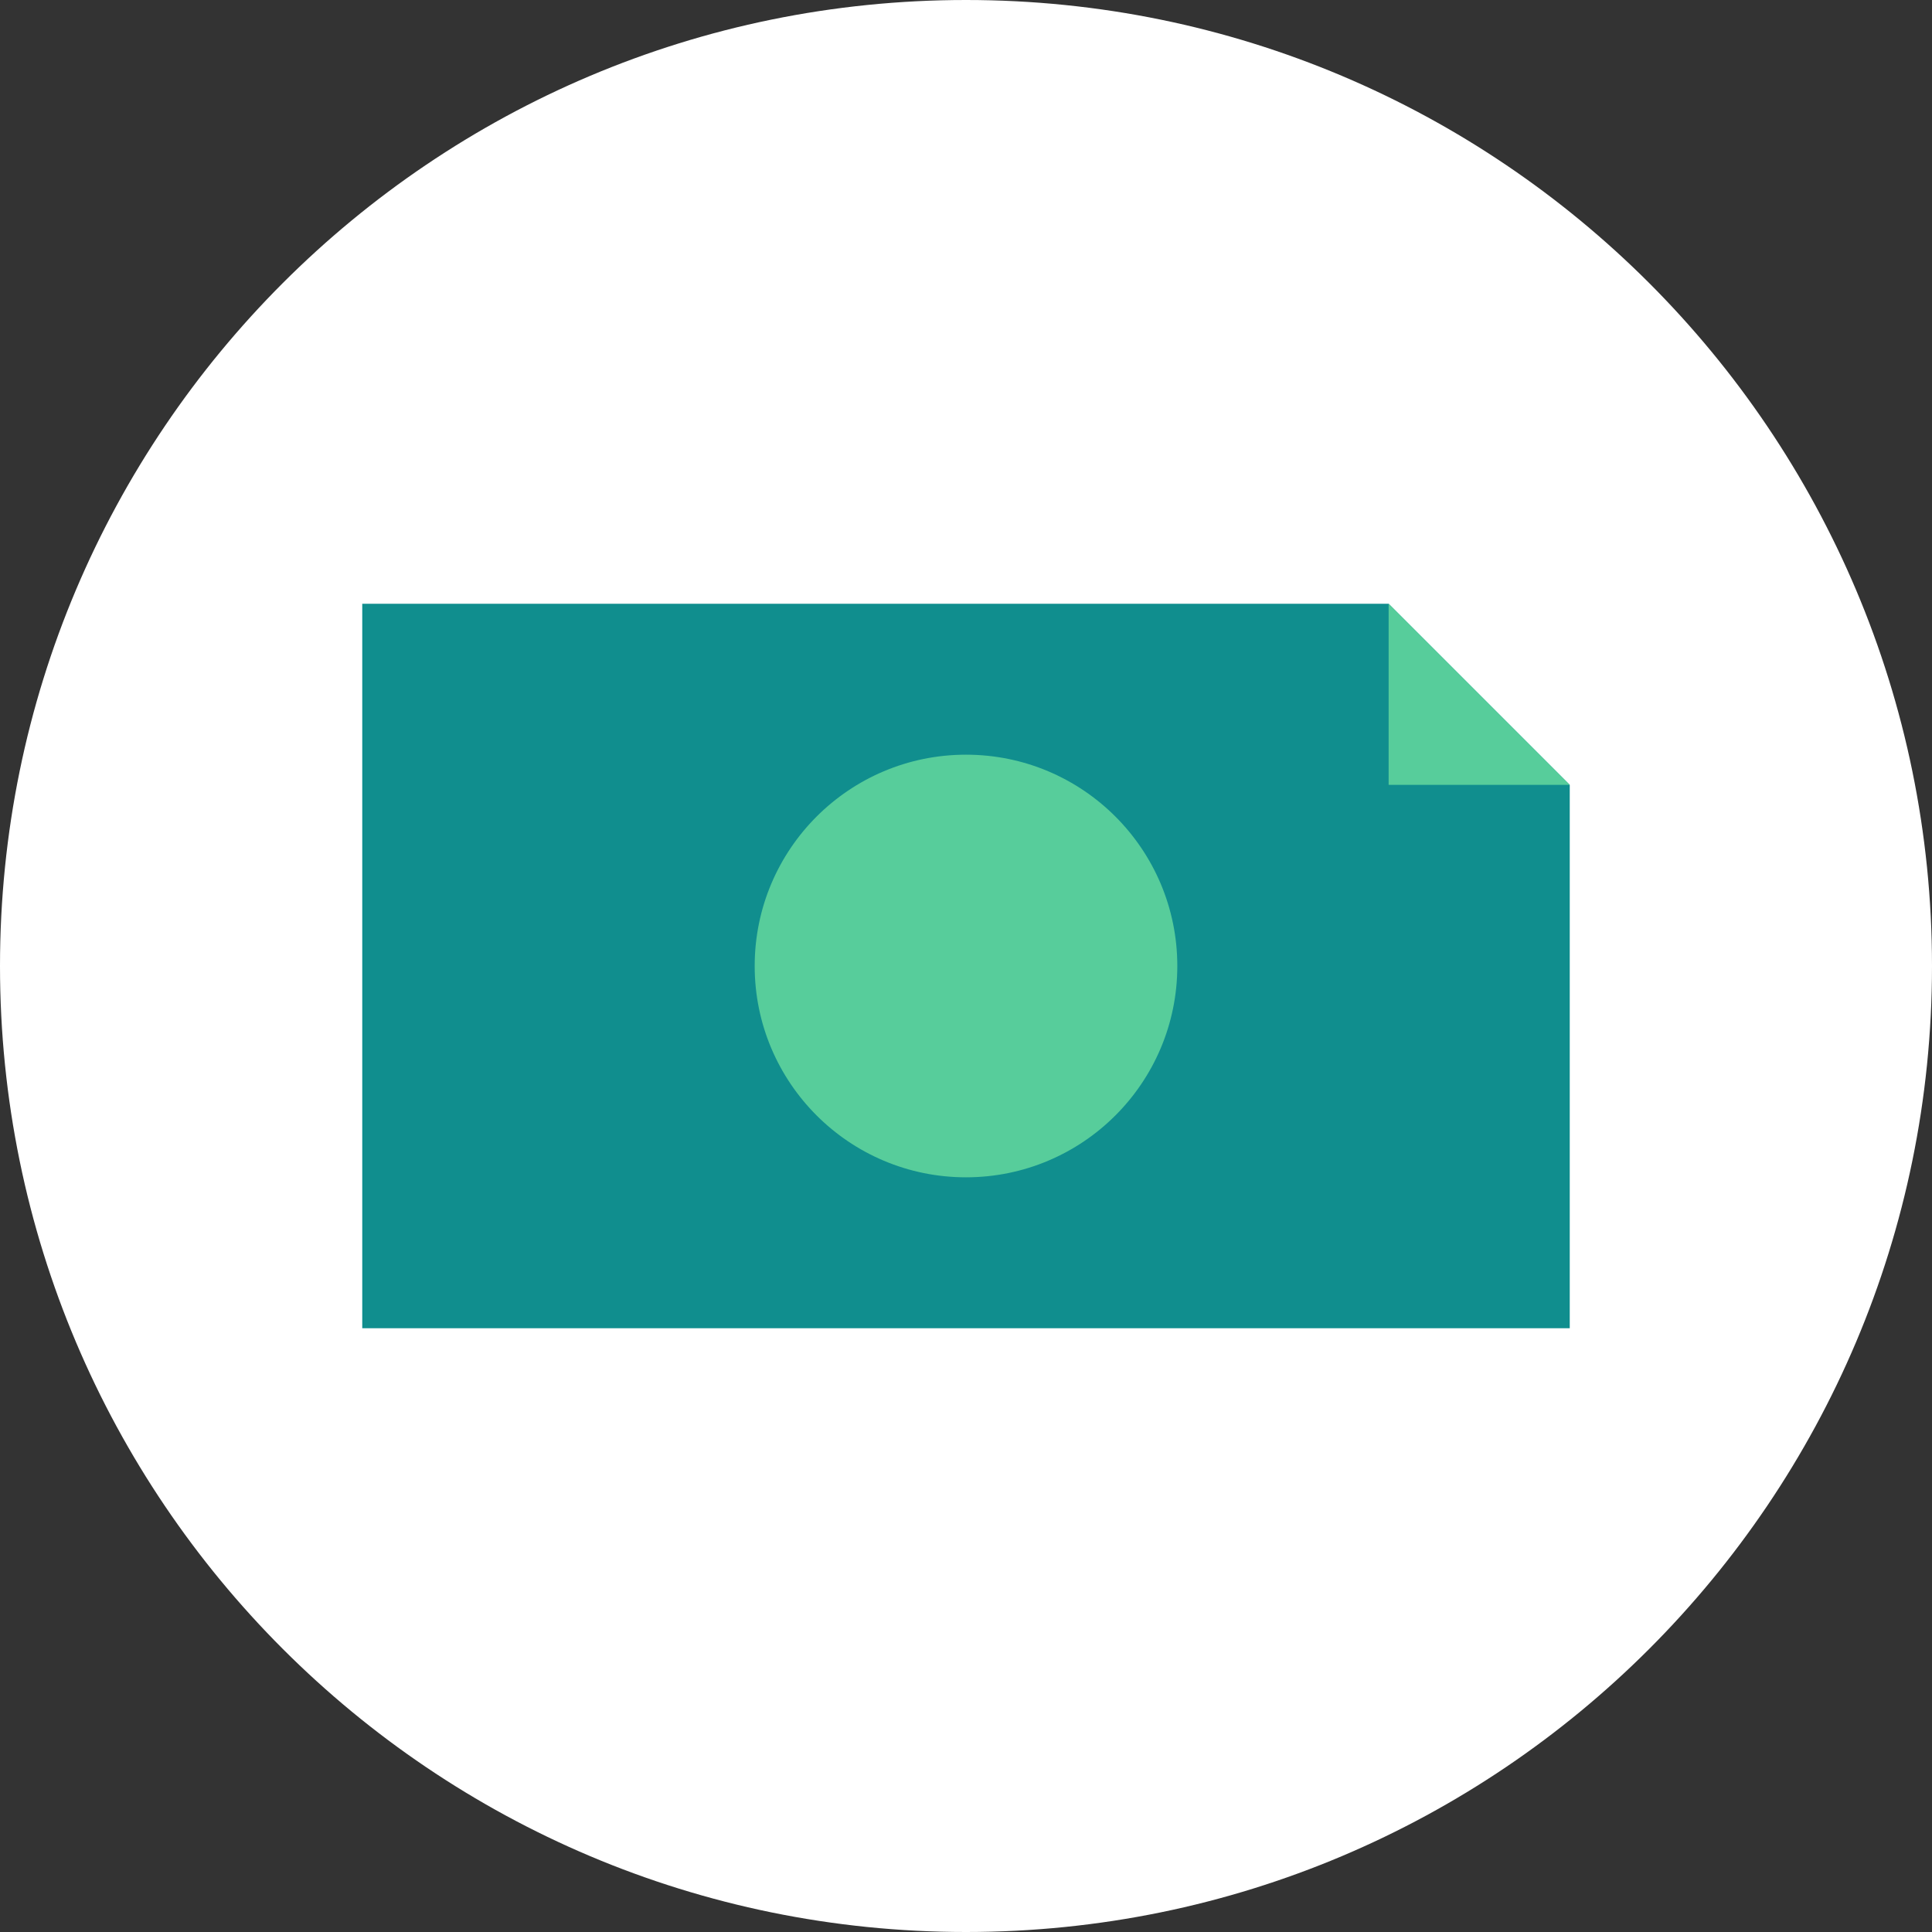
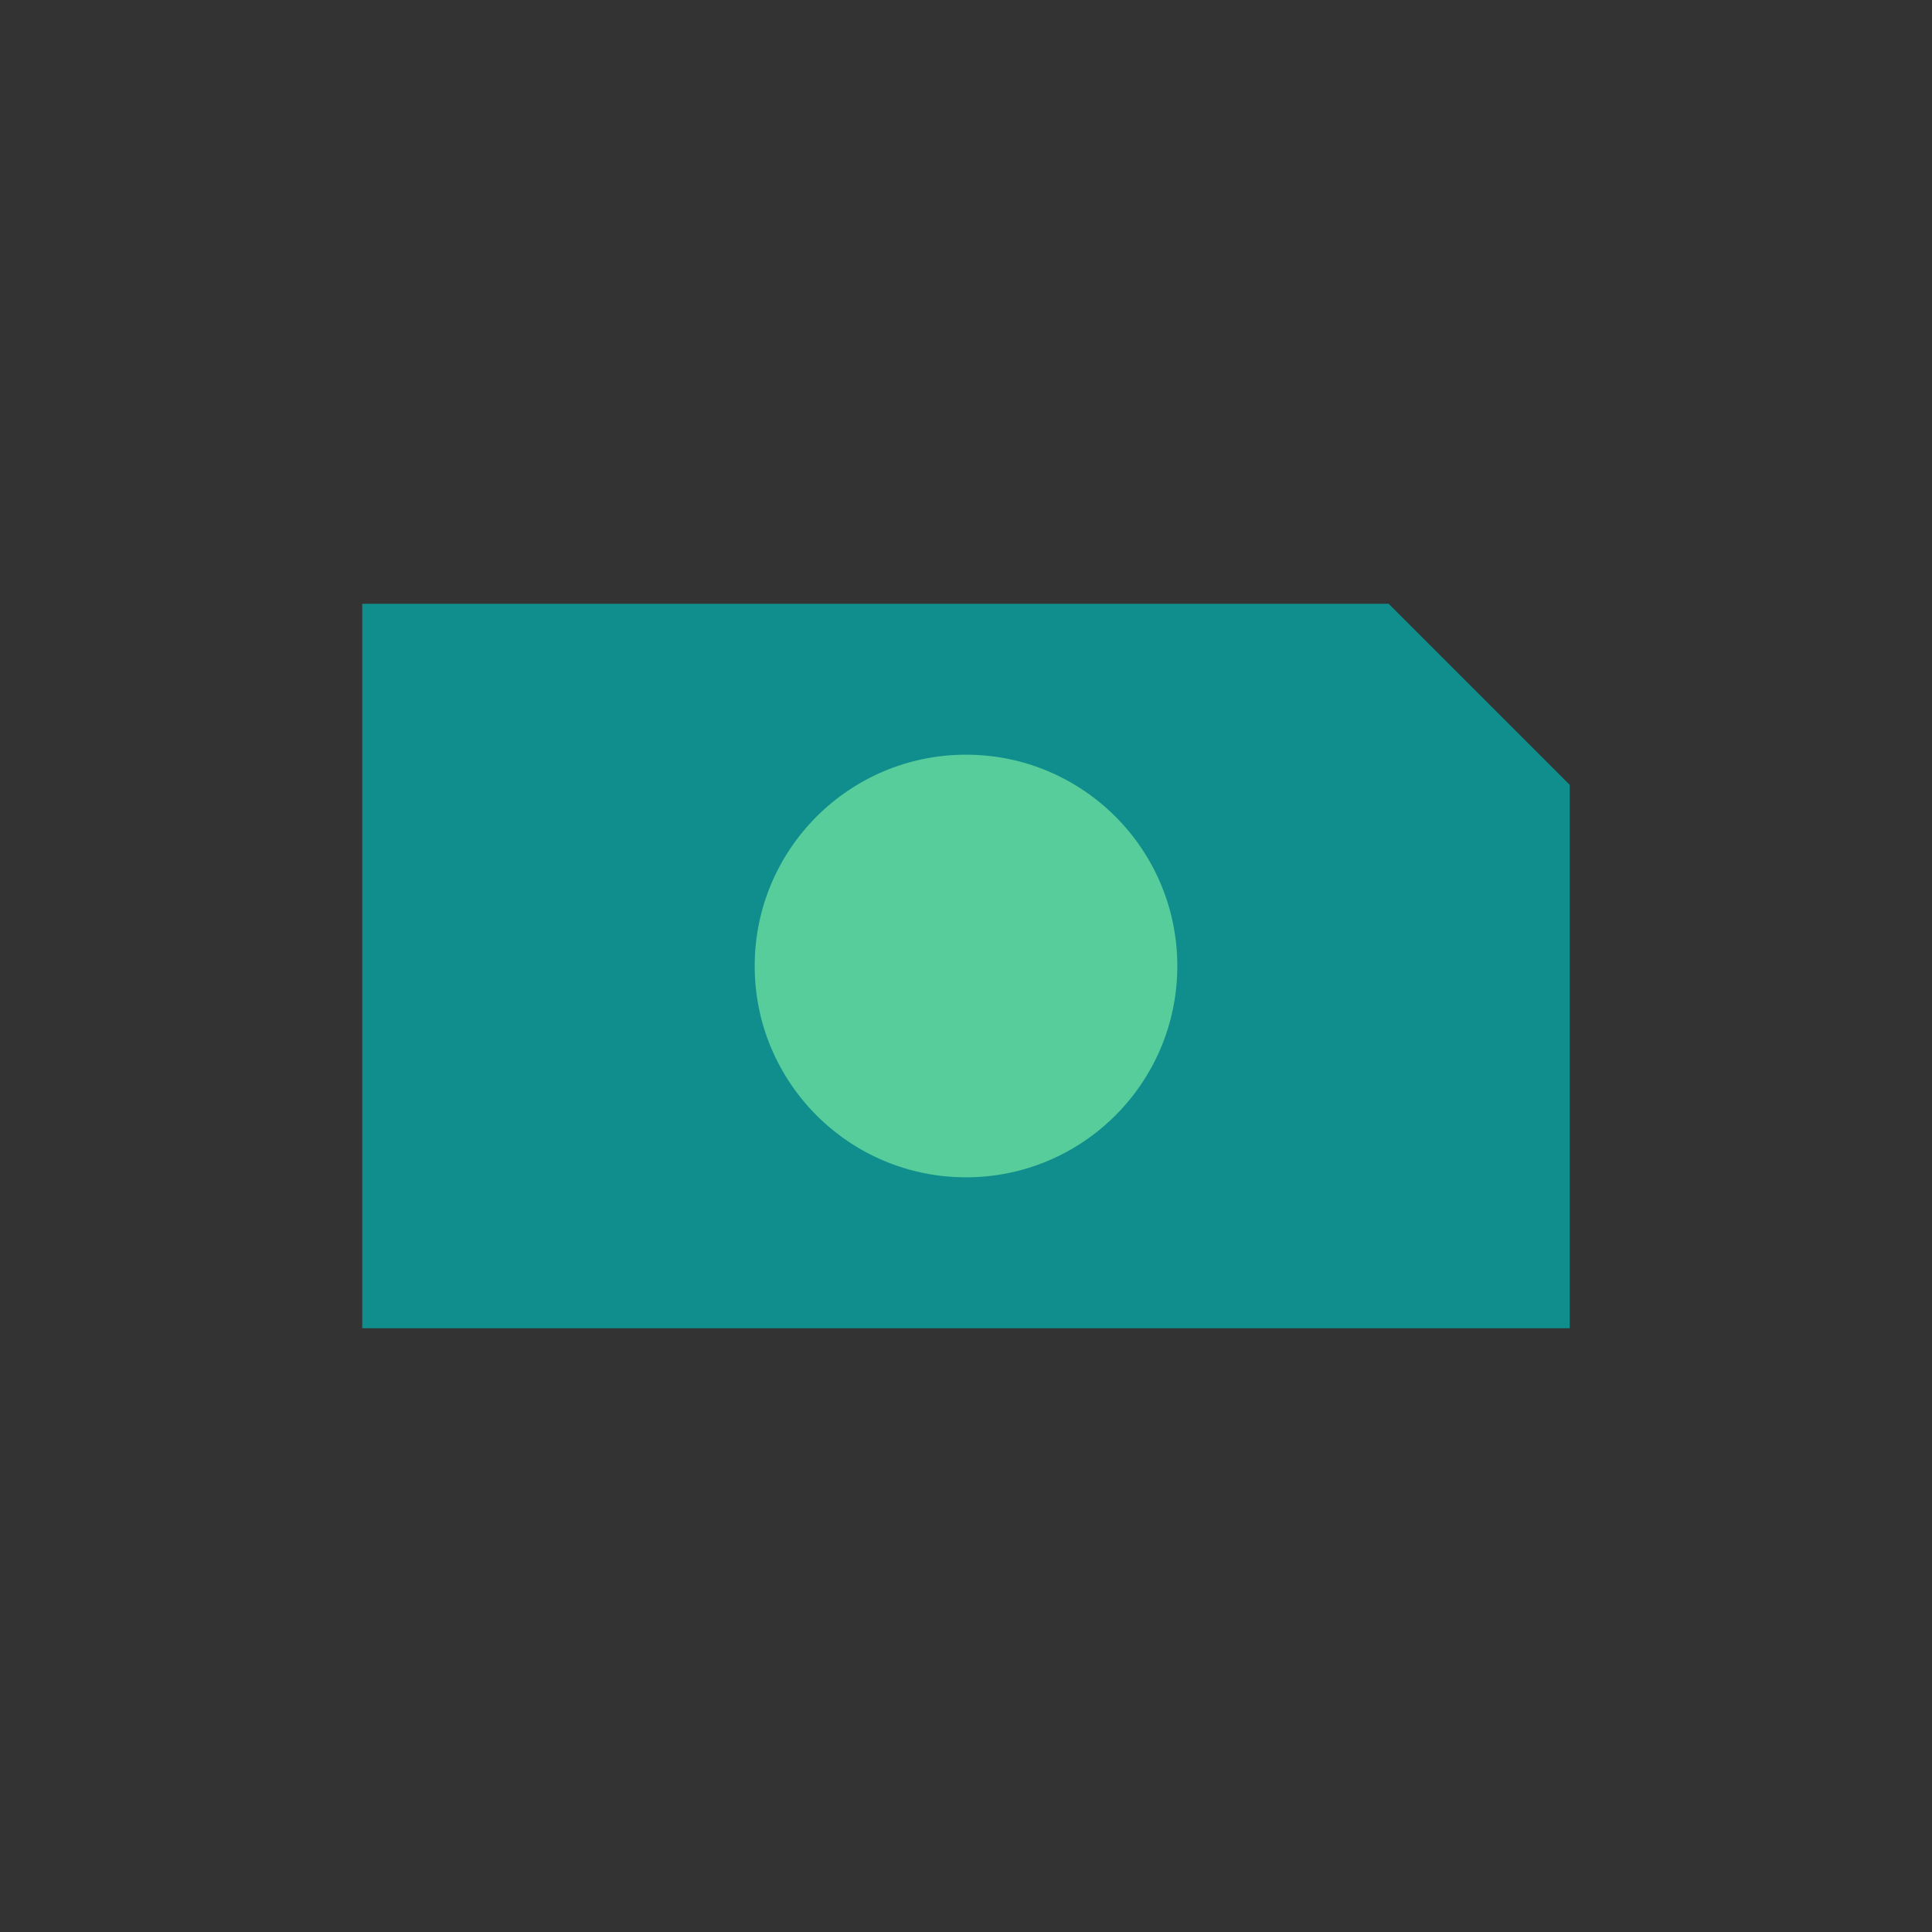
<svg xmlns="http://www.w3.org/2000/svg" width="48" height="48" viewBox="0 0 48 48" fill="none">
  <rect x="0" y="0" width="48" height="48" fill="#333333" stroke="none" />
-   <path d="M48 24C48 37.255 37.255 48 24 48C10.745 48 0 37.255 0 24C0 10.745 10.745 0 24 0C37.255 0 48 10.745 48 24Z" fill="white" />
  <path fill-rule="evenodd" clip-rule="evenodd" d="M34.5 15H9V33H39V19.5L34.5 15Z" fill="#108E8E" />
-   <path d="M34.5 15L39 19.5H34.5V15Z" fill="#57CD9B" />
  <circle cx="24" cy="24" r="5.25" fill="#57CD9B" />
</svg>